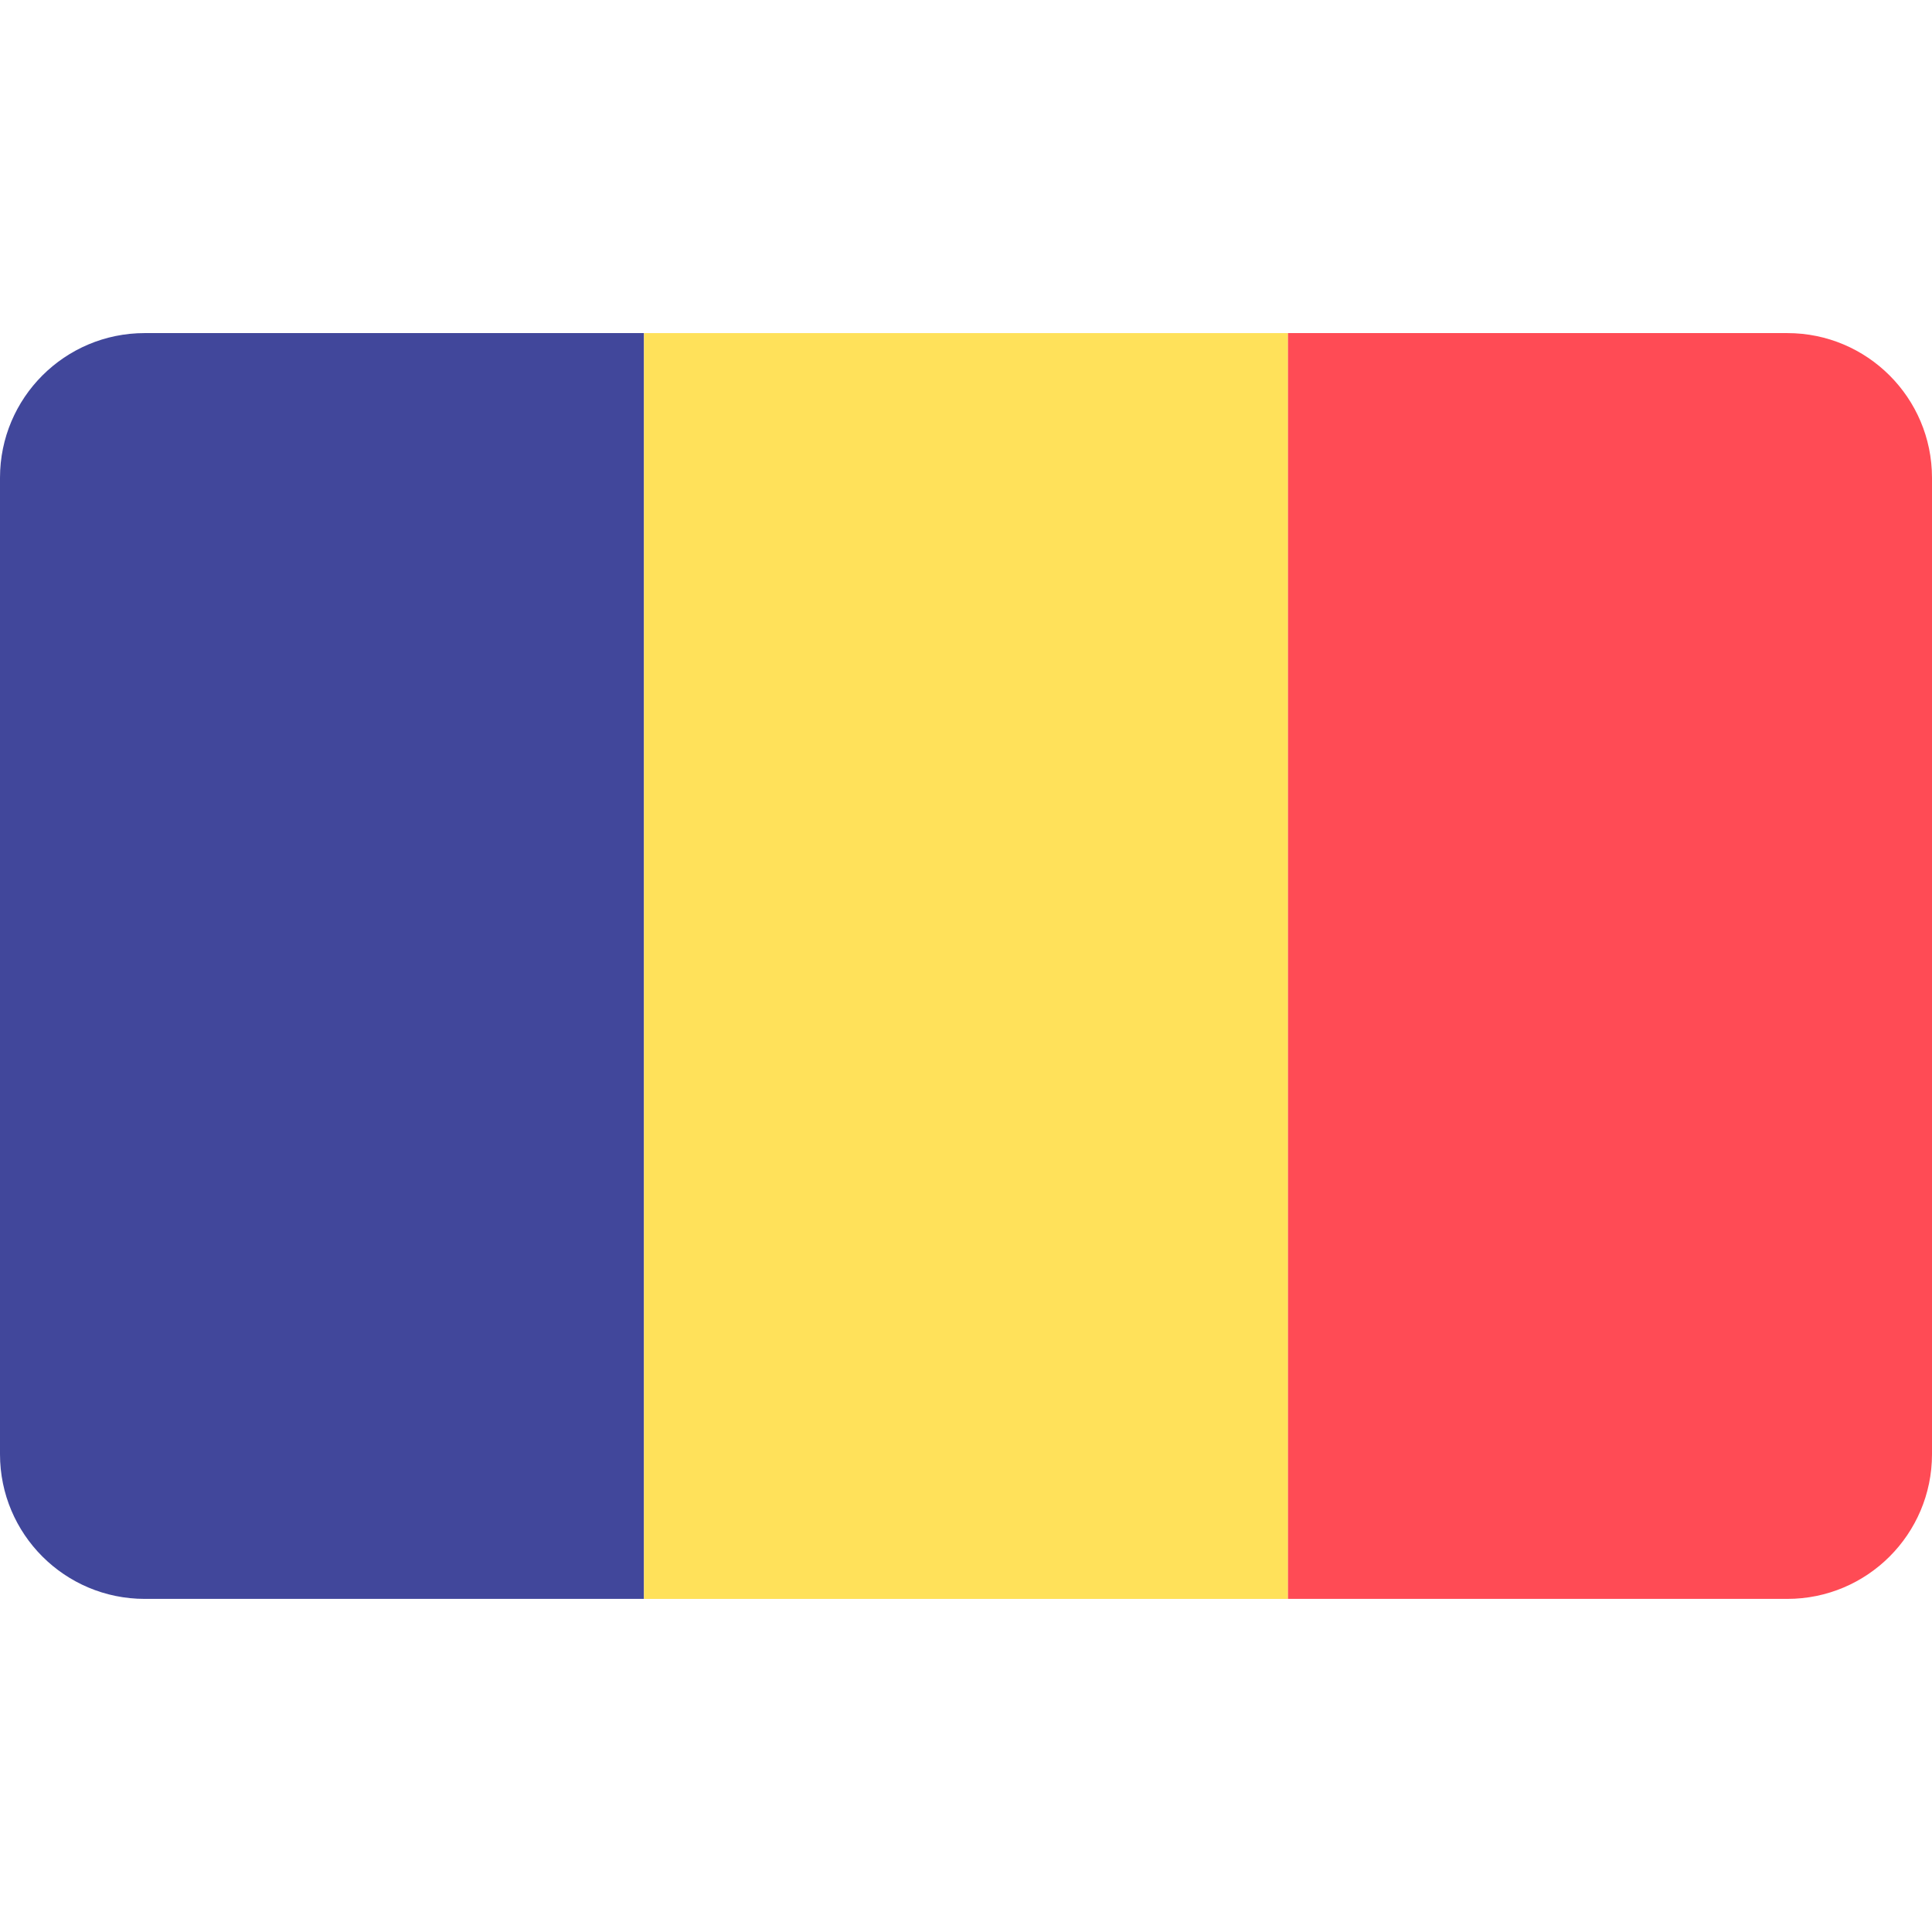
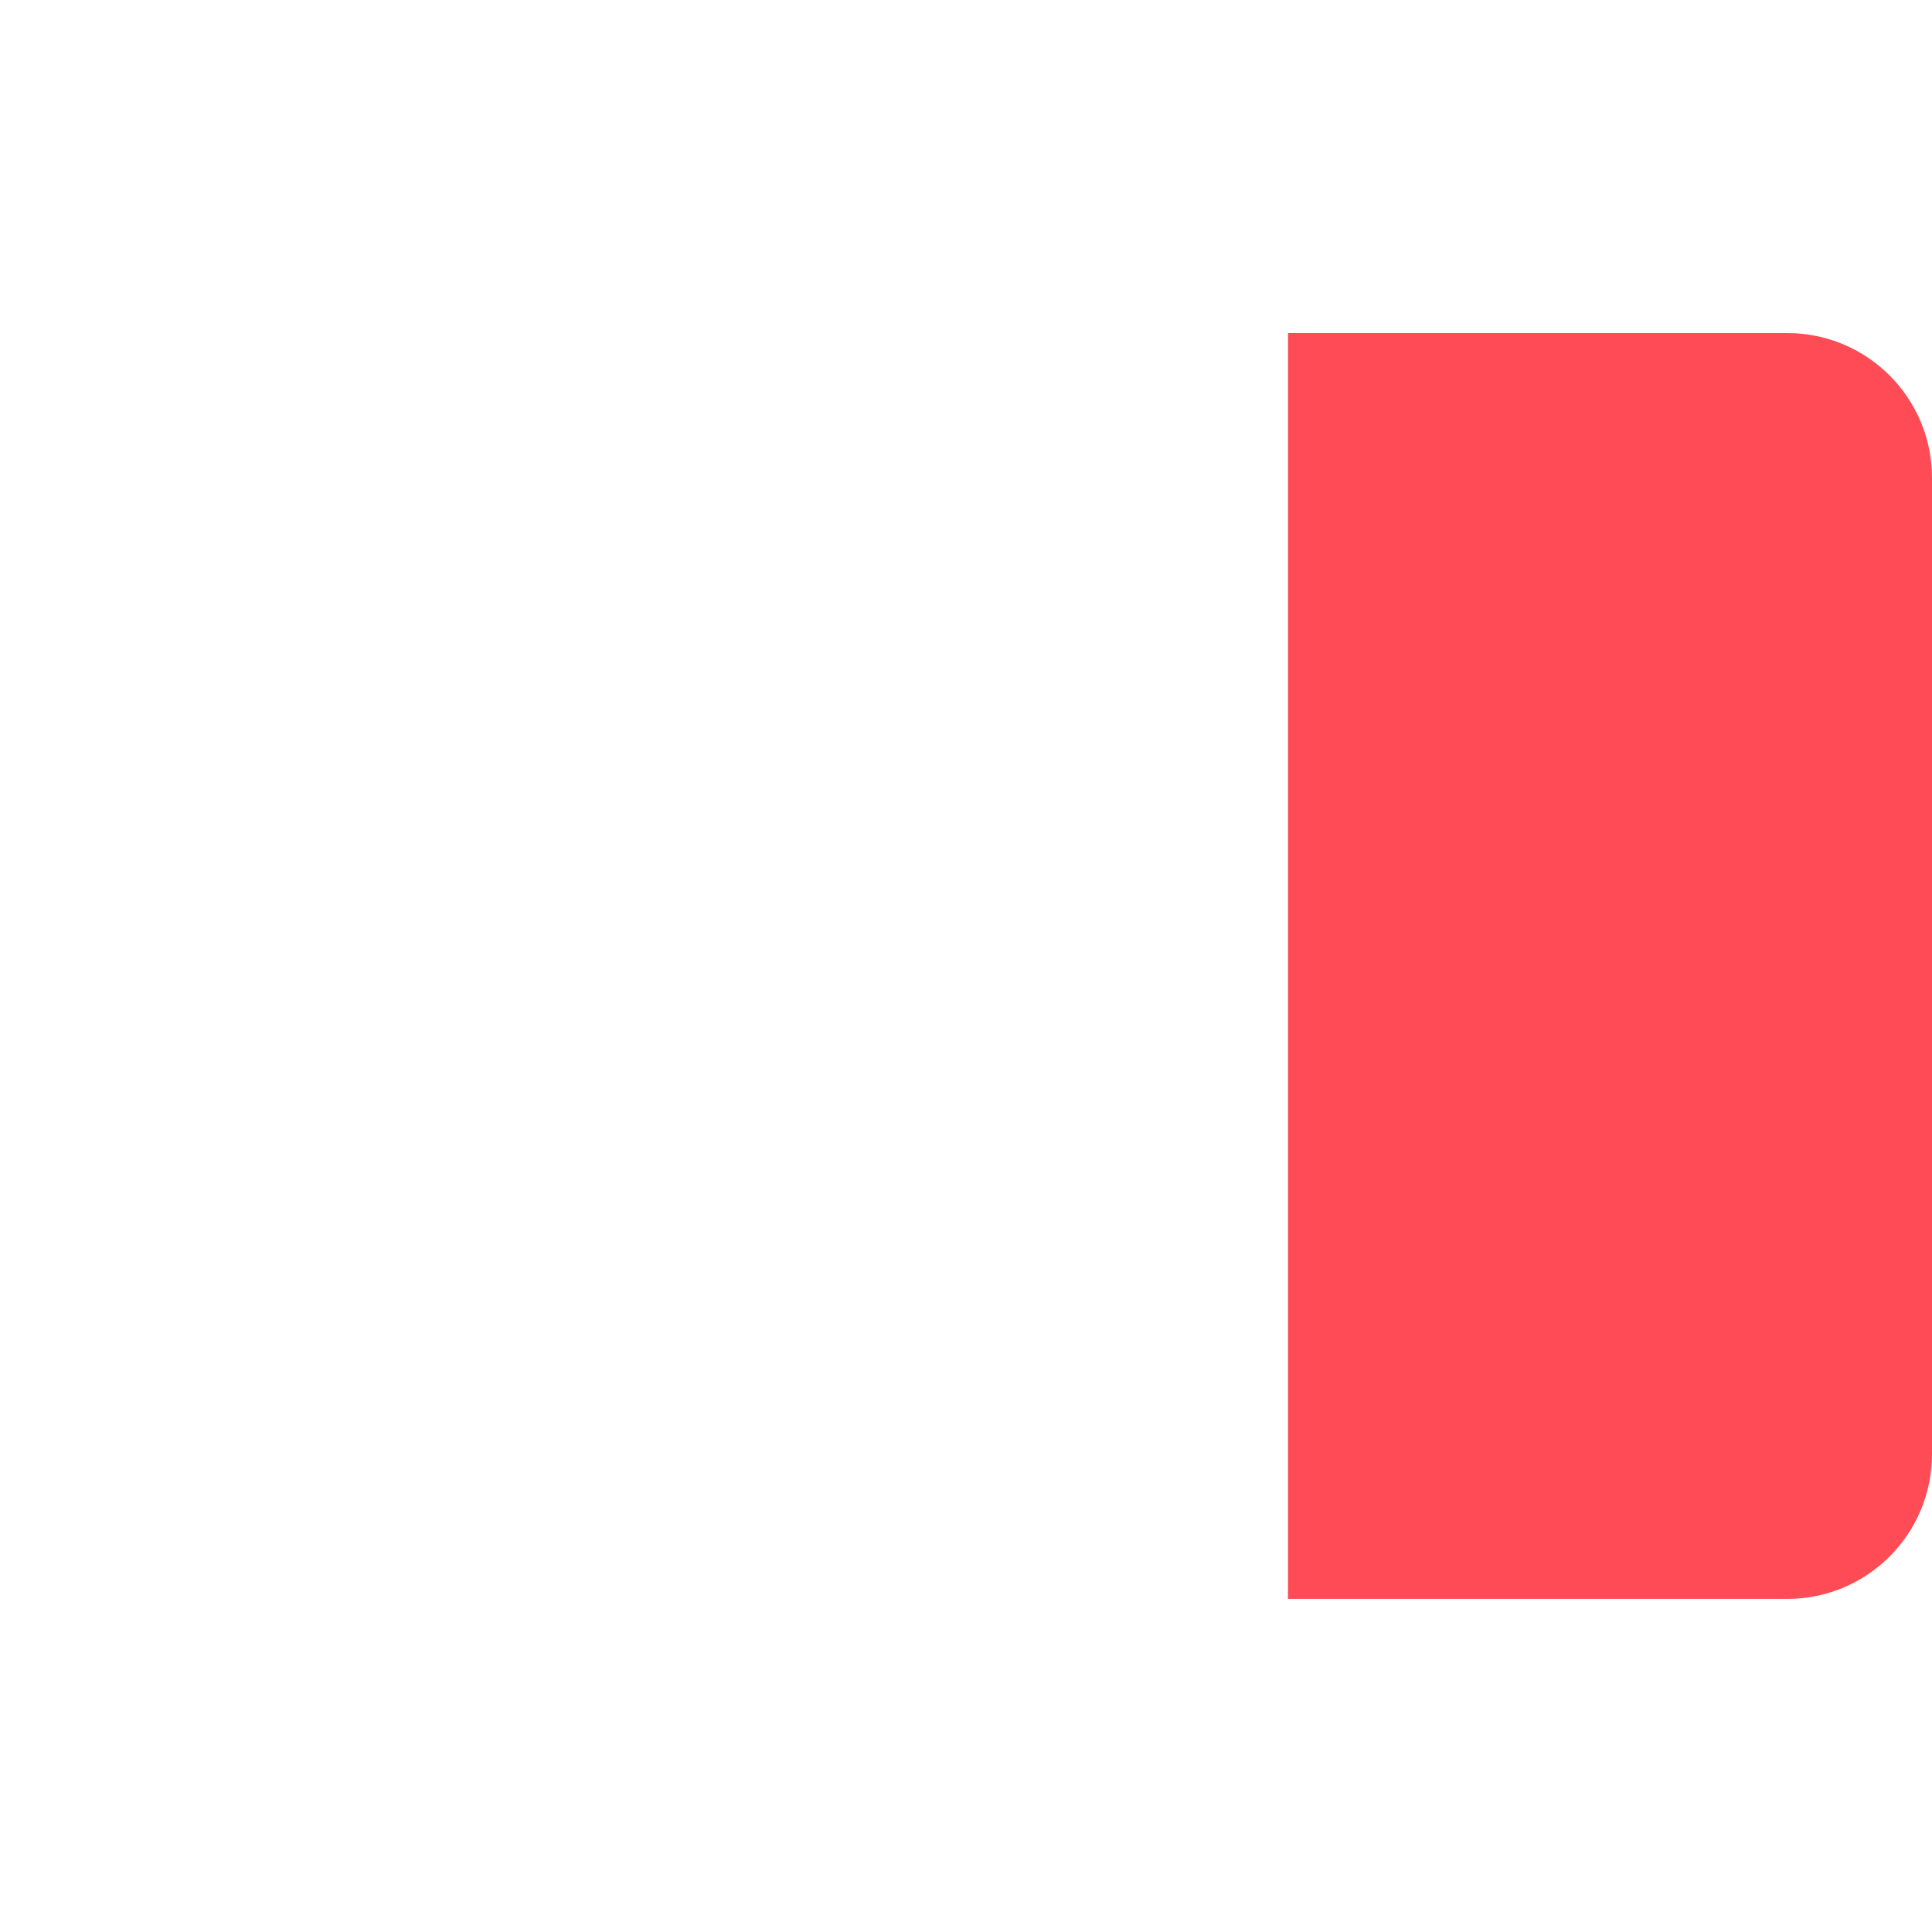
<svg xmlns="http://www.w3.org/2000/svg" version="1.1" id="Layer_1" x="0px" y="0px" viewBox="0 0 512.001 512.001" style="enable-background:new 0 0 512.001 512.001;" xml:space="preserve">
-   <path style="fill:#41479B;" d="M38.345,88.273C17.167,88.273,0,105.441,0,126.618v258.76c0,21.177,17.167,38.345,38.345,38.345  h132.321V88.273H38.345z" />
-   <rect x="170.67" y="88.278" style="fill:#FFE15A;" width="170.67" height="335.45" />
  <path style="fill:#FF4B55;" d="M512,126.581c-0.02-21.16-17.179-38.307-38.344-38.307H341.333v335.449h132.324  c21.165,0,38.324-17.148,38.344-38.307V126.581H512z" />
  <g>
</g>
  <g>
</g>
  <g>
</g>
  <g>
</g>
  <g>
</g>
  <g>
</g>
  <g>
</g>
  <g>
</g>
  <g>
</g>
  <g>
</g>
  <g>
</g>
  <g>
</g>
  <g>
</g>
  <g>
</g>
  <g>
</g>
</svg>